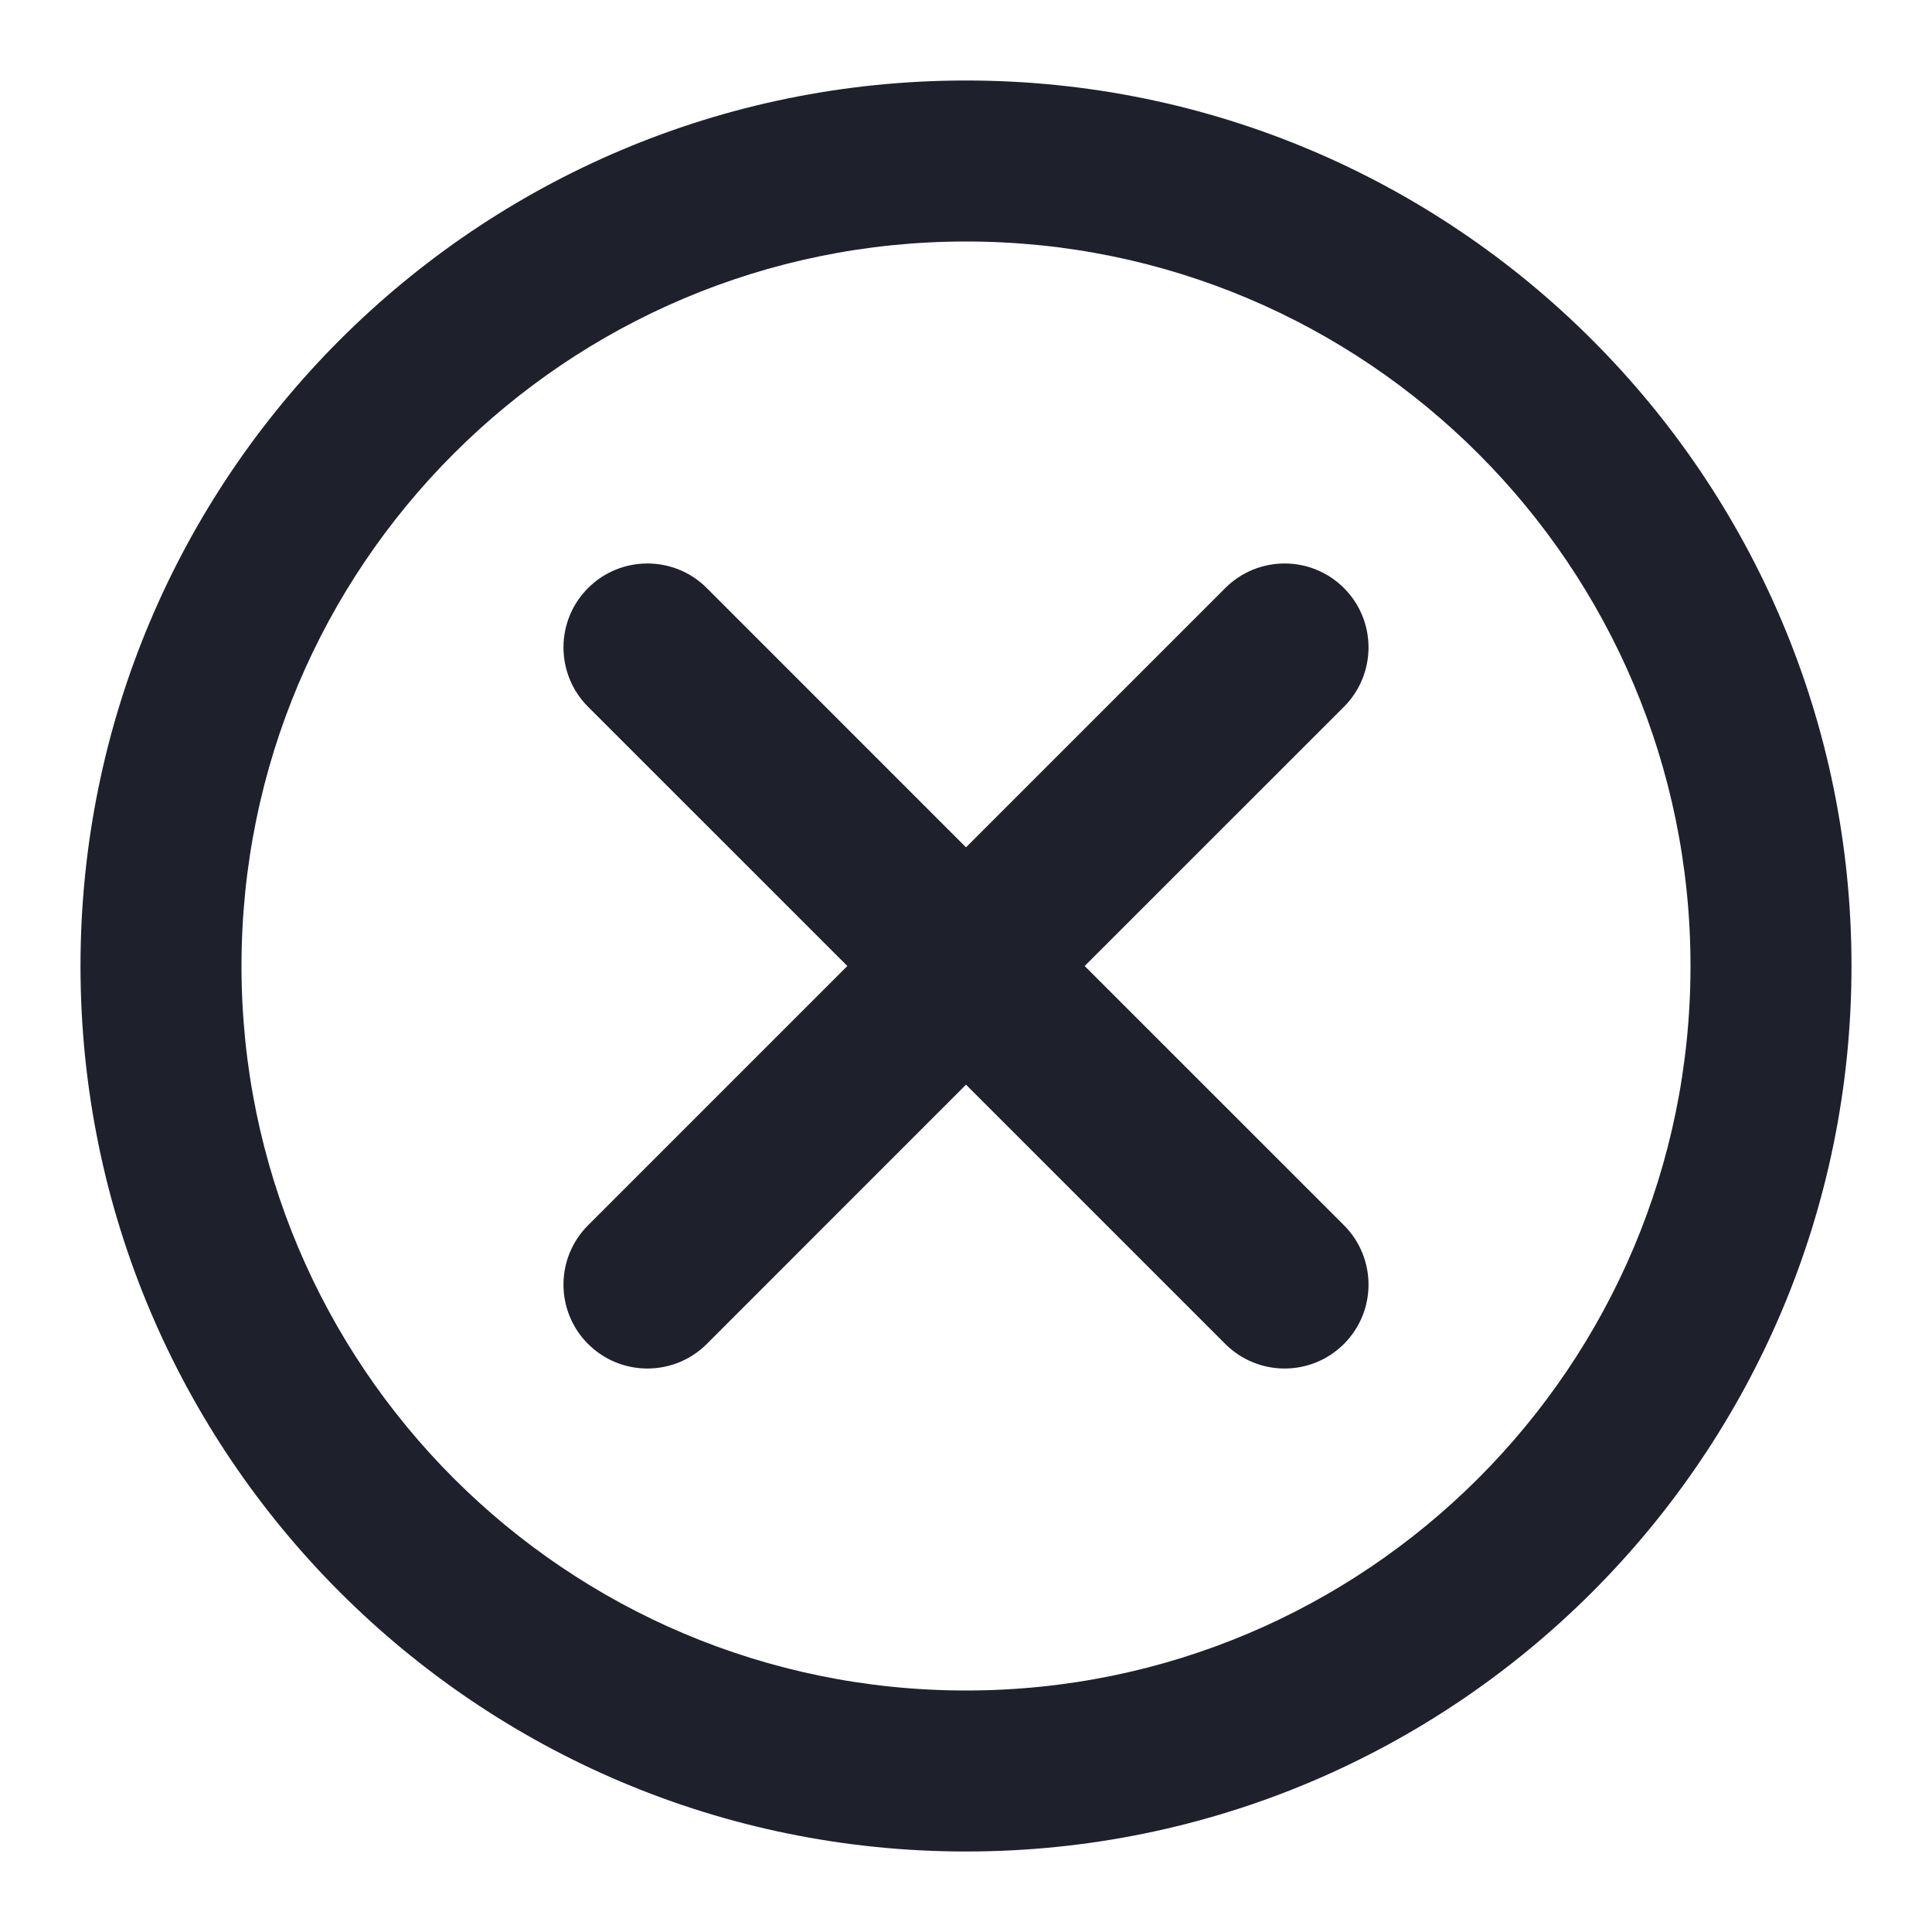
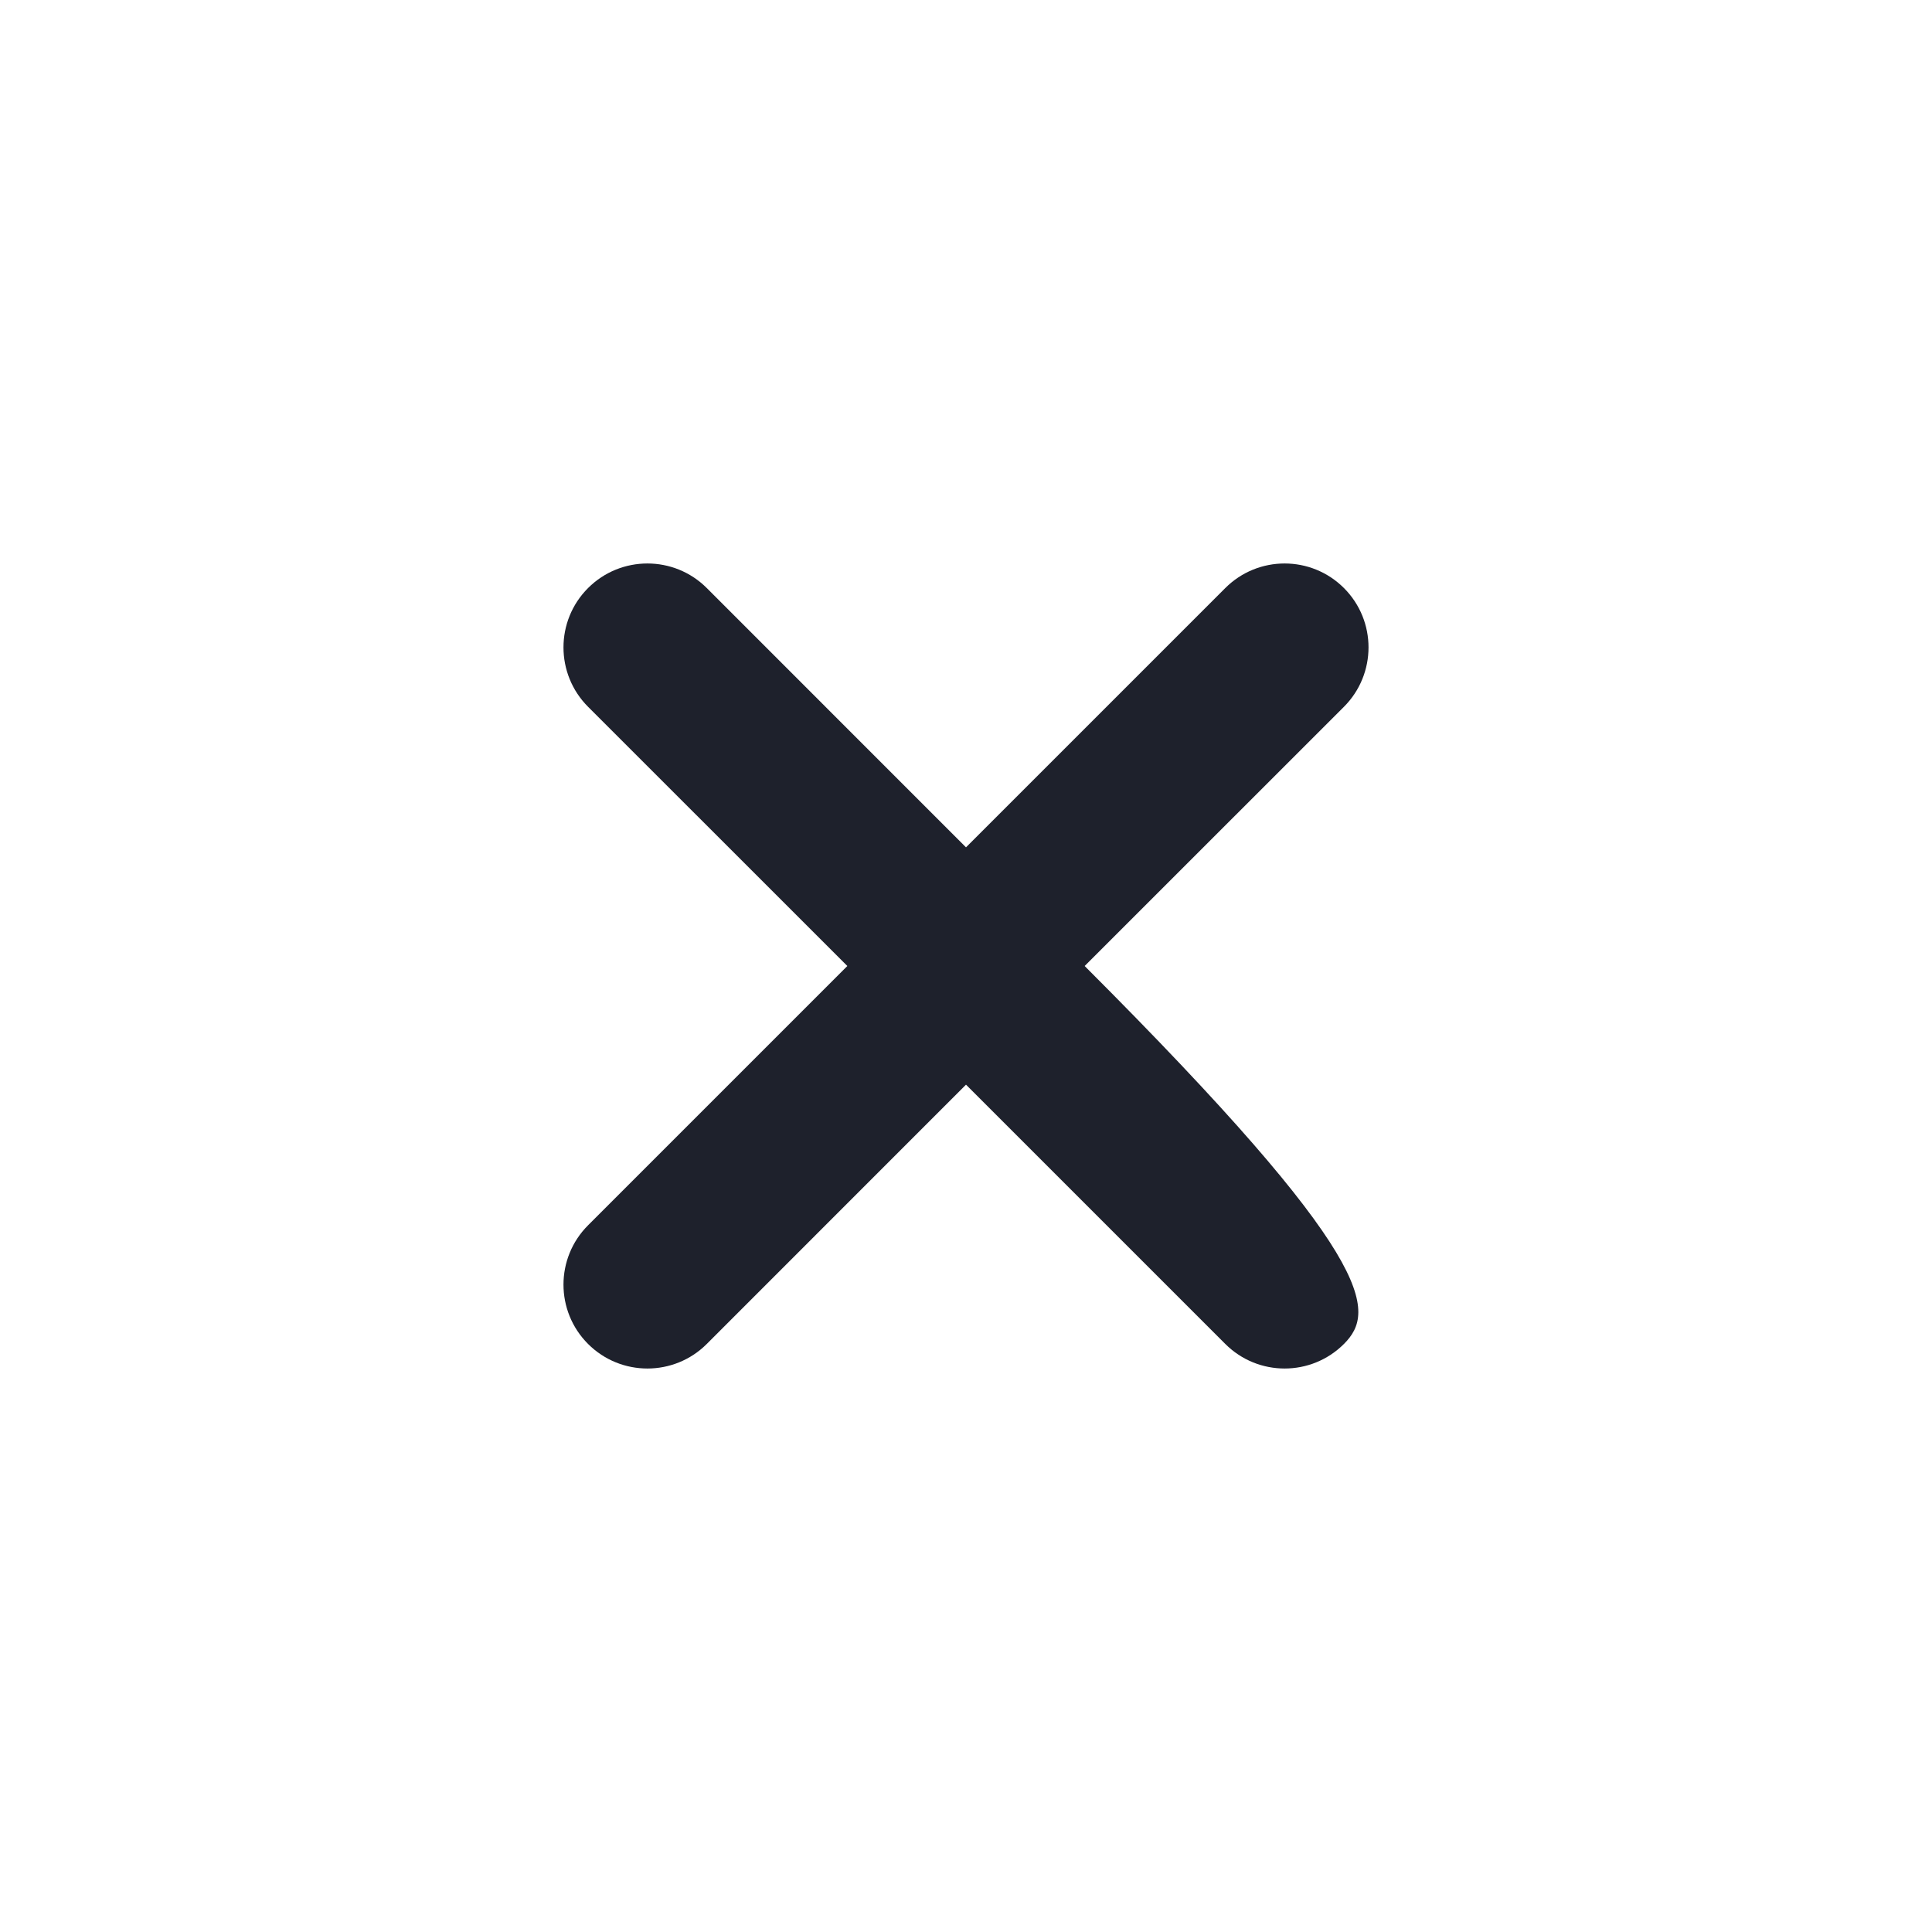
<svg xmlns="http://www.w3.org/2000/svg" width="24" height="24" viewBox="0 0 24 24" fill="none">
-   <path fill-rule="evenodd" clip-rule="evenodd" d="M7.305 7.305C7.712 6.898 8.373 6.898 8.78 7.305L12 10.526L15.221 7.305C15.628 6.898 16.288 6.898 16.695 7.305C17.102 7.712 17.102 8.372 16.695 8.78L13.474 12L16.695 15.22C17.102 15.628 17.102 16.288 16.695 16.695C16.288 17.102 15.628 17.102 15.221 16.695L12 13.474L8.78 16.695C8.373 17.102 7.712 17.102 7.305 16.695C6.898 16.288 6.898 15.628 7.305 15.221L10.526 12L7.305 8.78C6.898 8.372 6.898 7.712 7.305 7.305Z" fill="#1E212C" />
-   <path fill-rule="evenodd" clip-rule="evenodd" d="M12 3C7.029 3 3 7.029 3 12C3 16.971 7.029 21 12 21C16.971 21 21 16.971 21 12C21 7.029 16.971 3 12 3ZM1 12C1 5.925 5.925 1 12 1C18.075 1 23 5.925 23 12C23 18.075 18.075 23 12 23C5.925 23 1 18.075 1 12Z" fill="#1E212C" />
+   <path fill-rule="evenodd" clip-rule="evenodd" d="M7.305 7.305C7.712 6.898 8.373 6.898 8.78 7.305L12 10.526L15.221 7.305C15.628 6.898 16.288 6.898 16.695 7.305C17.102 7.712 17.102 8.372 16.695 8.78L13.474 12C17.102 15.628 17.102 16.288 16.695 16.695C16.288 17.102 15.628 17.102 15.221 16.695L12 13.474L8.78 16.695C8.373 17.102 7.712 17.102 7.305 16.695C6.898 16.288 6.898 15.628 7.305 15.221L10.526 12L7.305 8.78C6.898 8.372 6.898 7.712 7.305 7.305Z" fill="#1E212C" />
</svg>